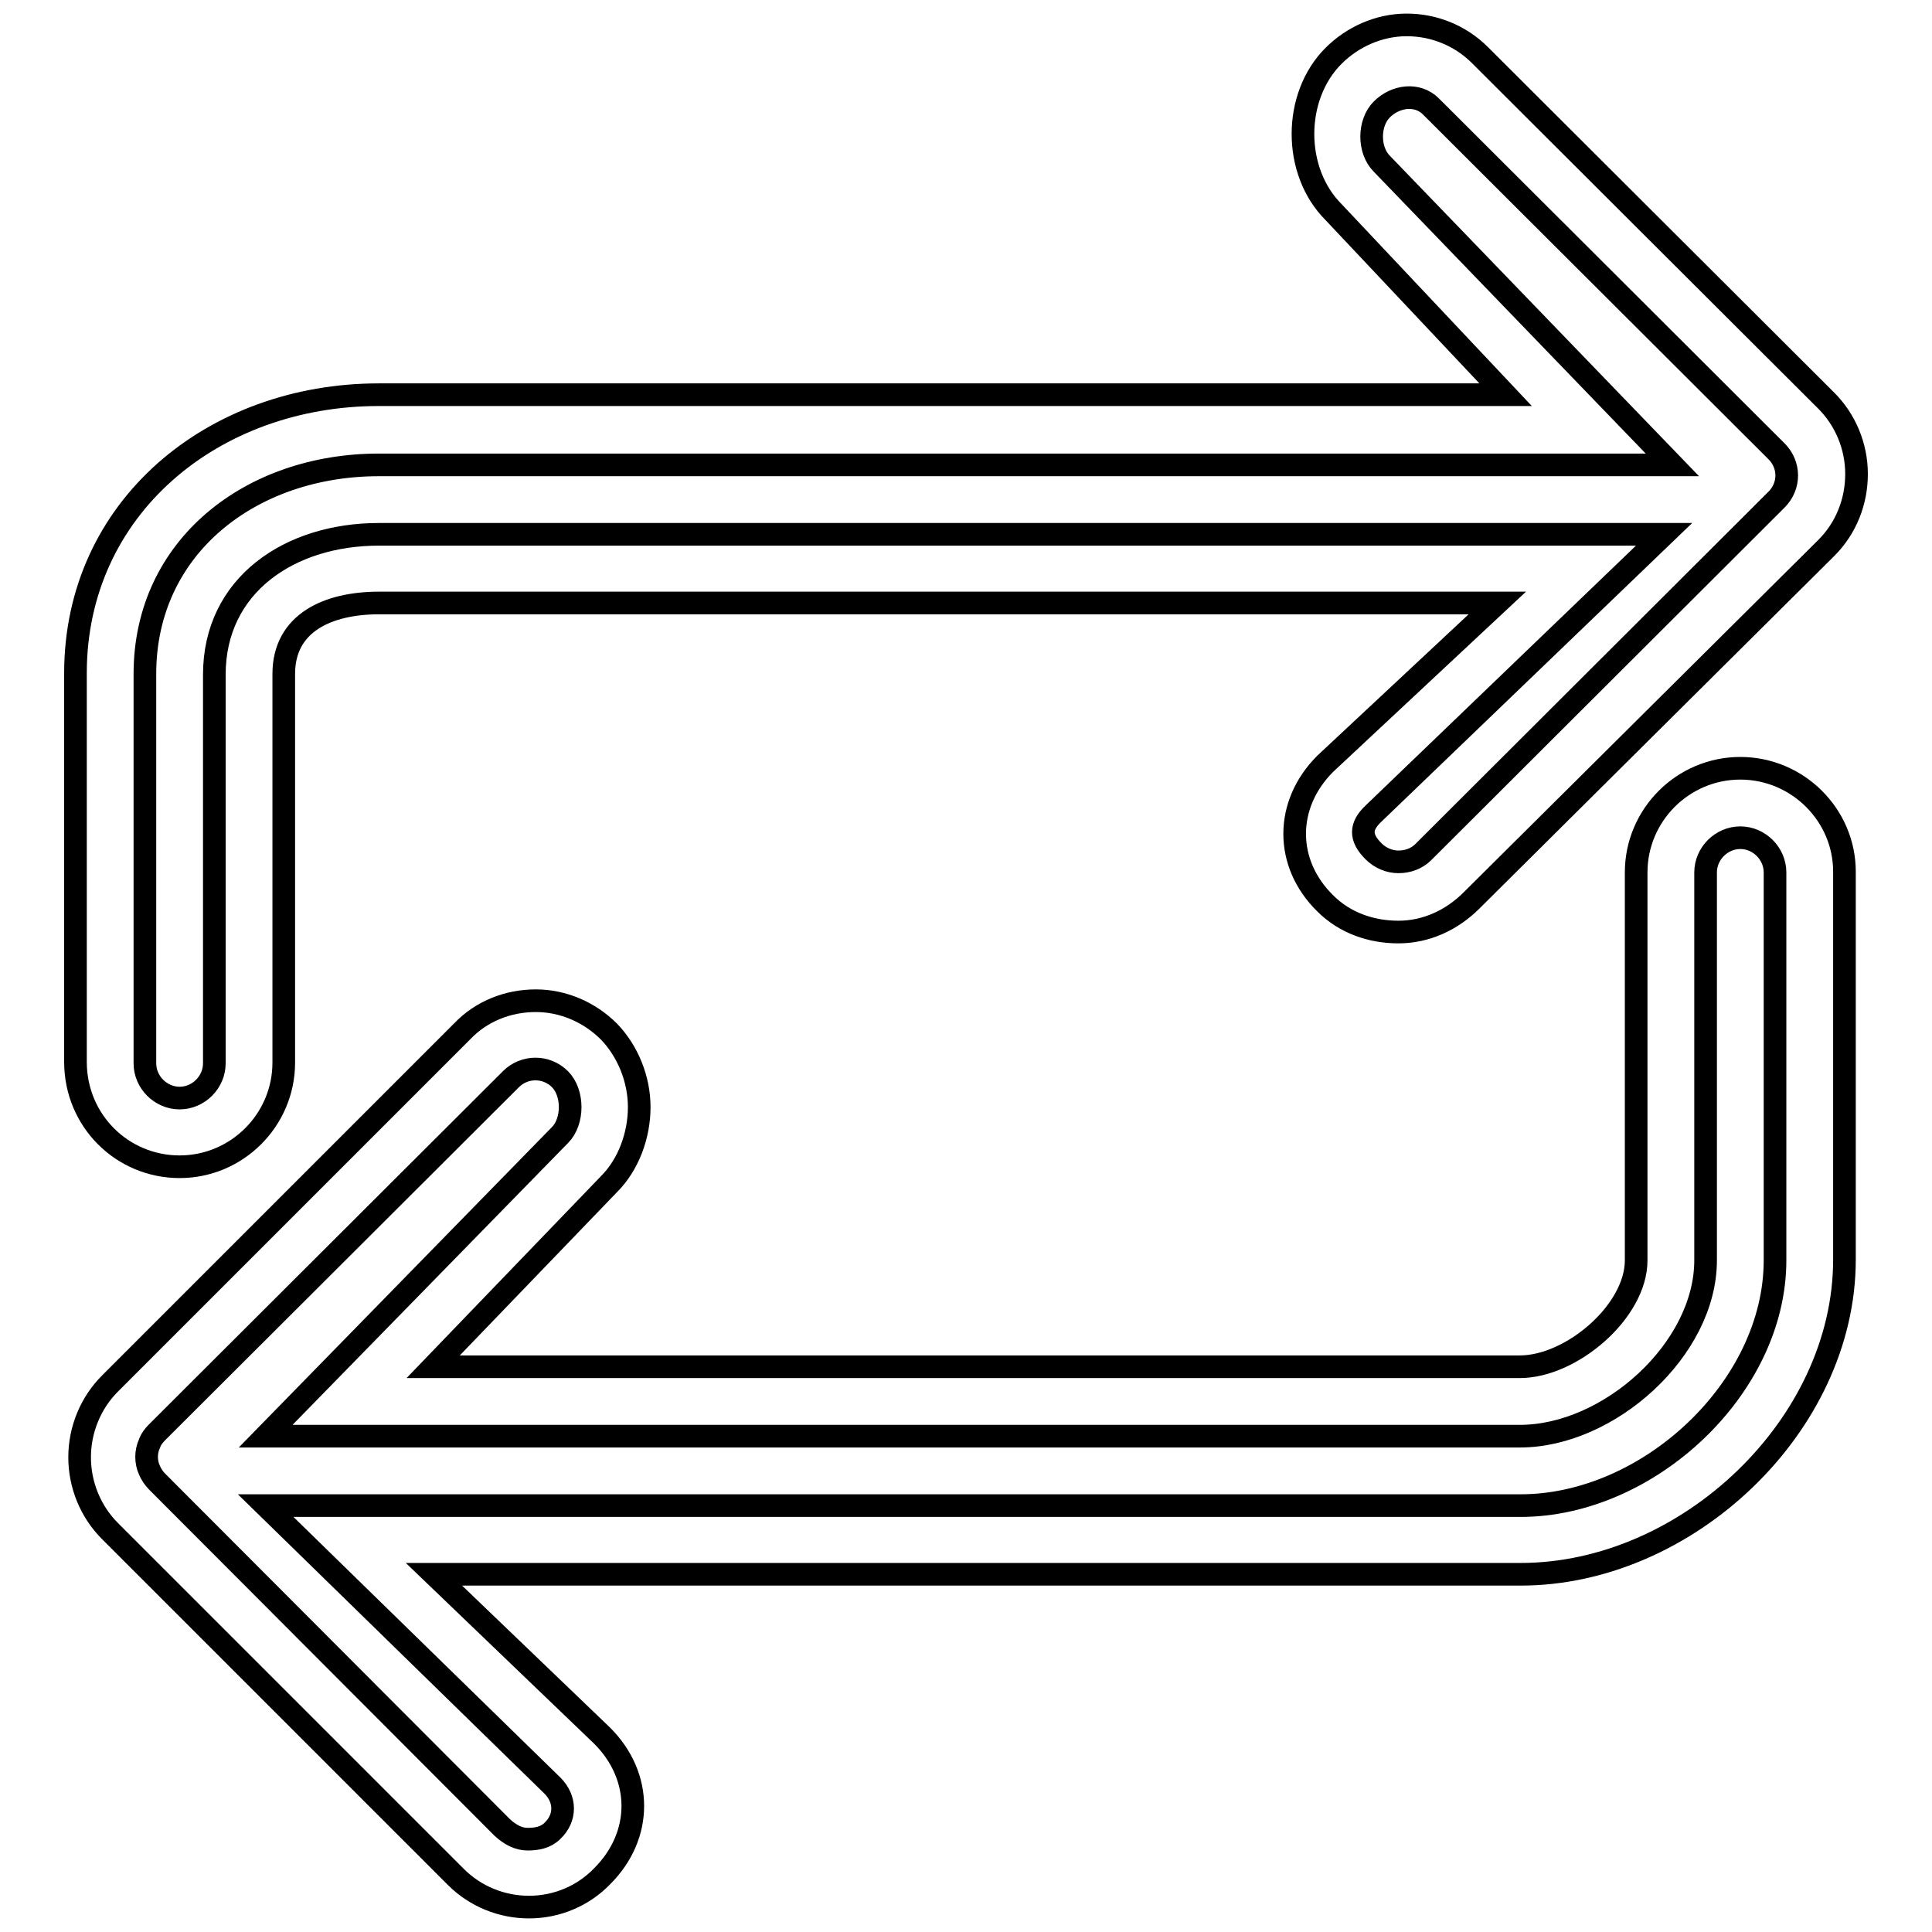
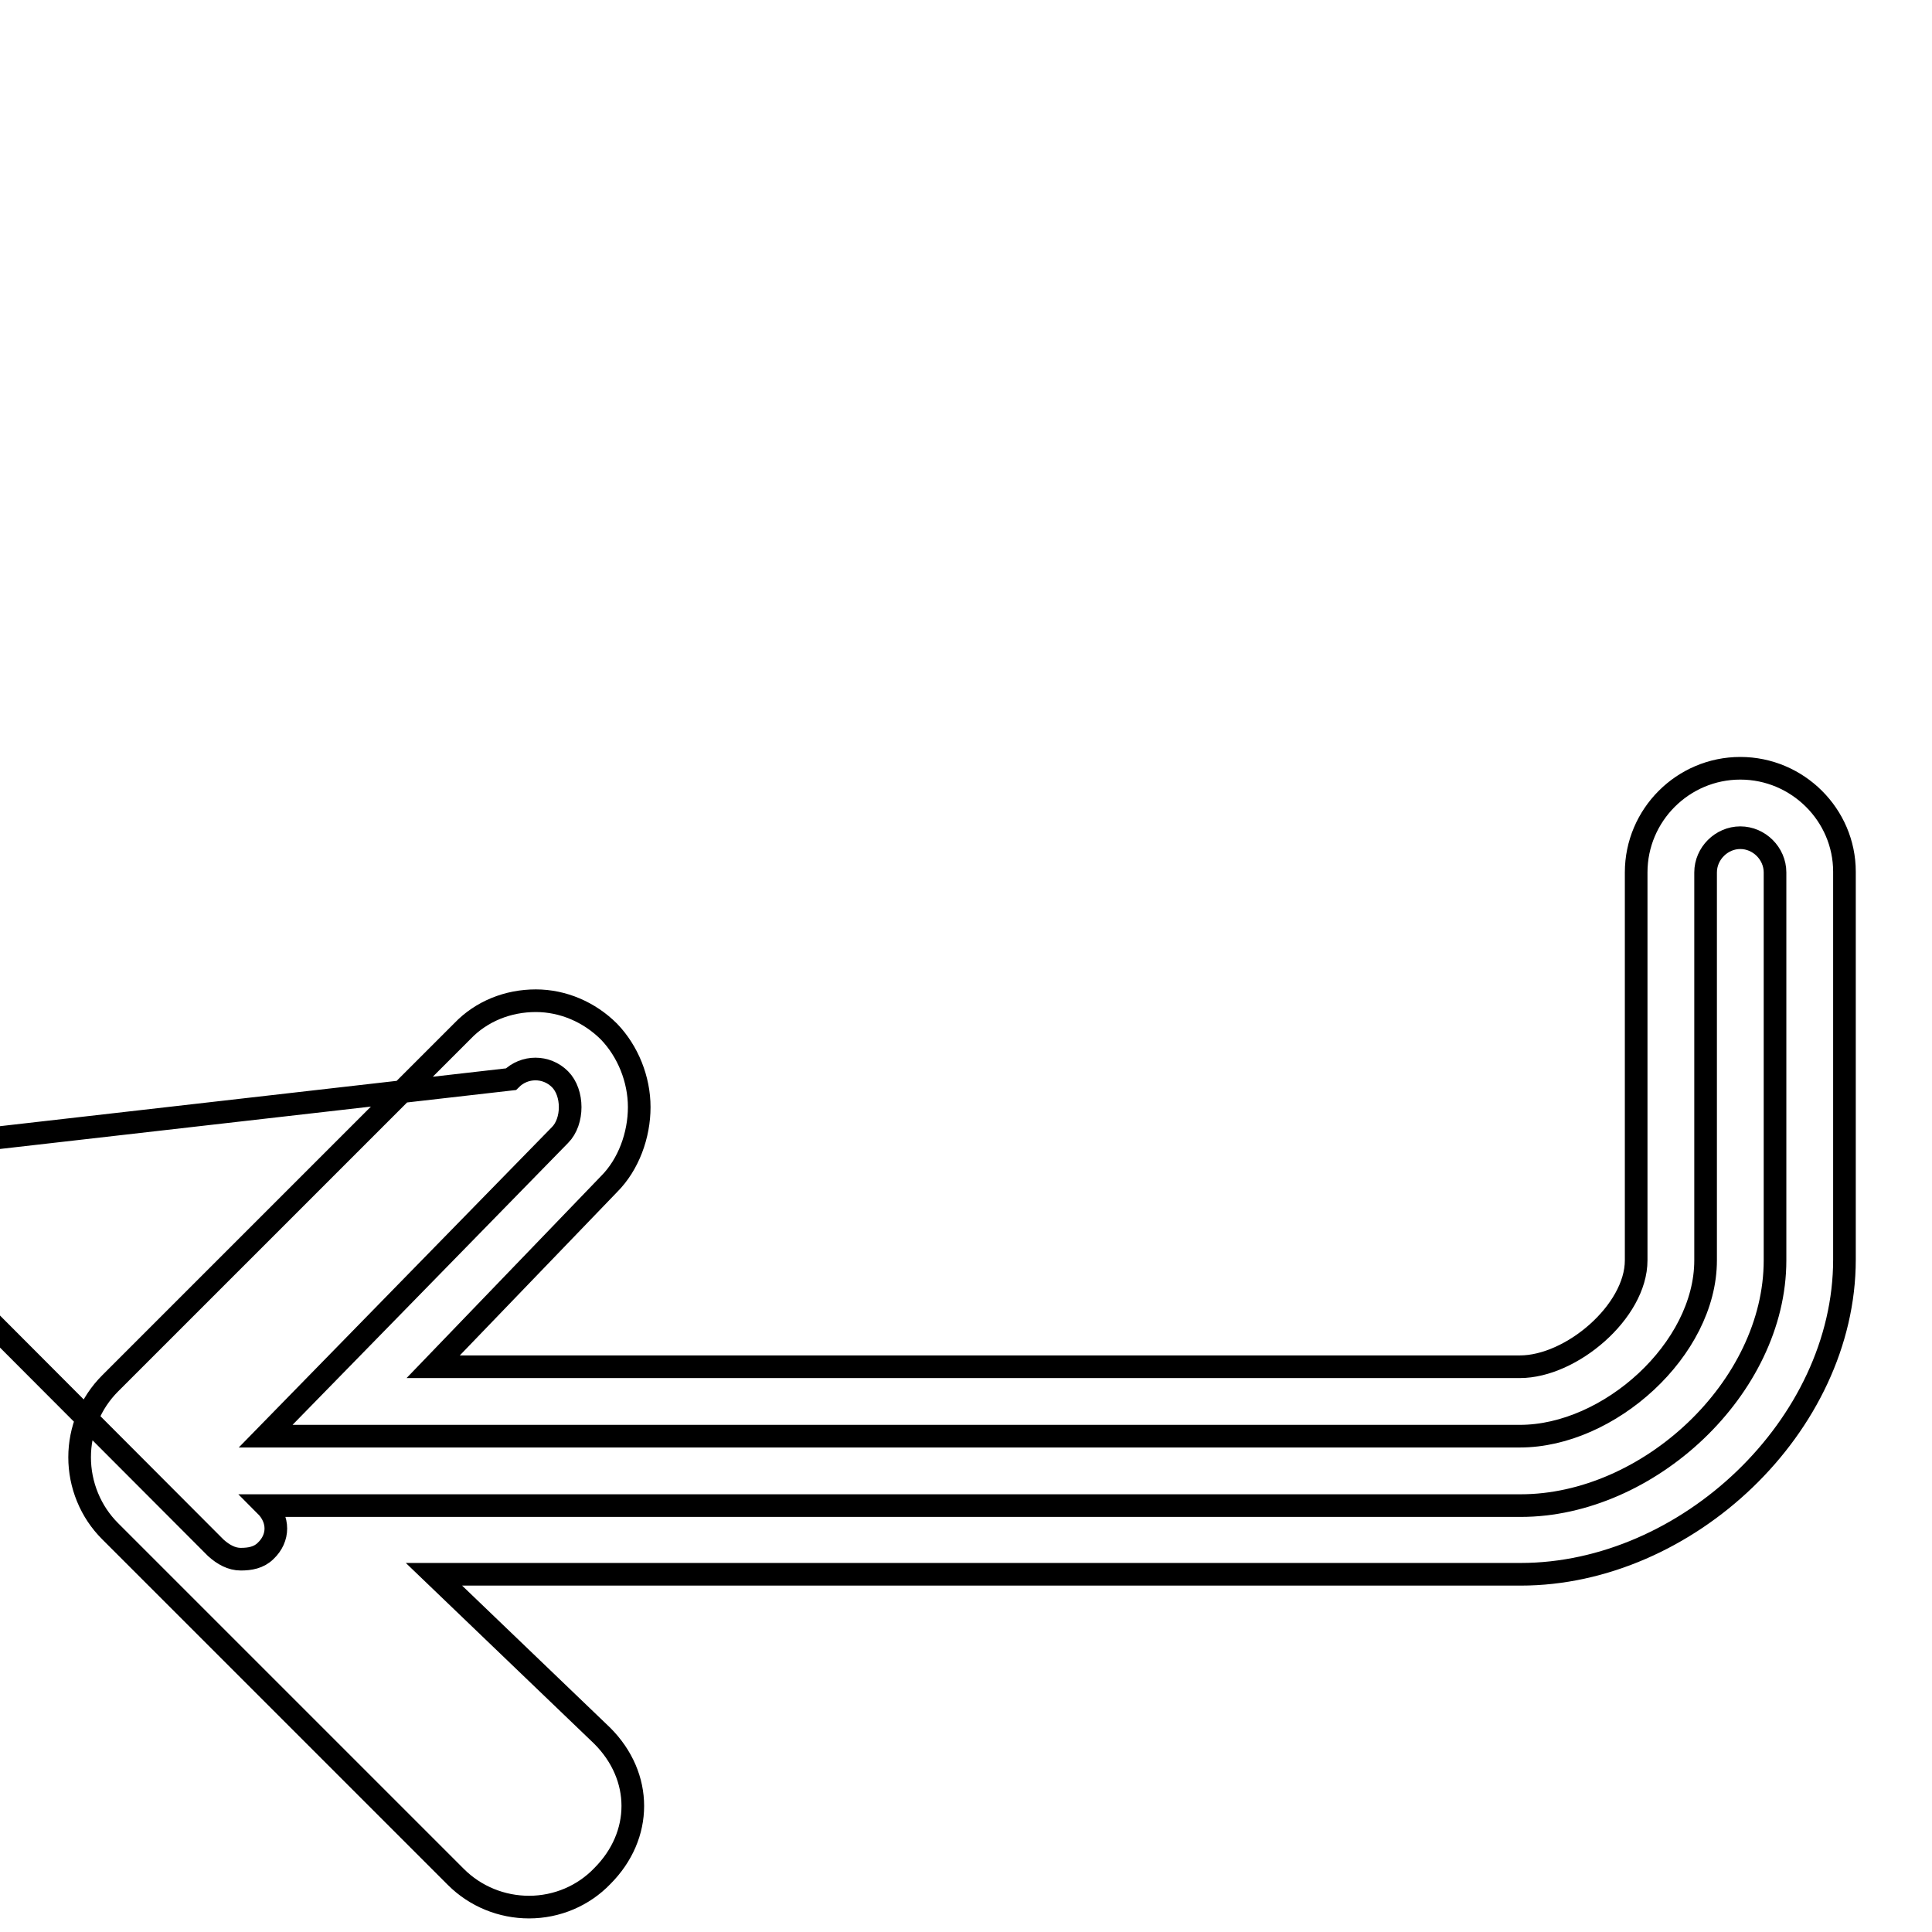
<svg xmlns="http://www.w3.org/2000/svg" version="1.1" x="0px" y="0px" viewBox="0 0 256 256" enable-background="new 0 0 256 256" xml:space="preserve">
  <g>
    <g>
      <g>
        <g>
-           <path stroke-width="3" fill-opacity="0" stroke="#000000" d="M230.6,101.8c-7.6,0-13.8,6.2-13.8,13.8V167c0,6.8-8.6,14.1-15.4,14.1h-144l23.3-24.2c2.6-2.6,4-6.5,4-10.2c0-3.7-1.5-7.4-4-10c-2.6-2.6-6.1-4.1-9.7-4.1c-3.7,0-7.2,1.4-9.7,4l-46.7,46.7c-1.3,1.3-2.3,2.8-3,4.5c-1.4,3.4-1.4,7.2,0,10.6c0.7,1.7,1.7,3.2,3,4.5l45.8,45.8c2.6,2.6,6.1,4,9.7,4c3.7,0,7.2-1.5,9.7-4.1c5.4-5.4,5.4-13.2,0-18.6l-22.3-21.4h144c22,0,42.9-19.7,42.9-41.7v-51.4C244.4,108,238.2,101.8,230.6,101.8z M235.2,167c0,16.9-16.8,32.5-33.7,32.5H35.2l38,37.1c1.8,1.8,1.8,4.3,0,6c-0.9,0.9-2.1,1.1-3.3,1.1c-1.2,0-2.3-0.6-3.3-1.5l-45.8-45.9c-0.4-0.4-0.8-1-1-1.5c-0.5-1.1-0.5-2.4,0-3.5c0.2-0.6,0.6-1.1,1-1.5L67.7,143c1.8-1.8,4.7-1.8,6.5,0c1.8,1.8,1.8,5.6,0,7.4l-39,39.9h166.2c11.8,0,24.6-11.5,24.6-23.3v-51.4c0-2.5,2.1-4.6,4.6-4.6c2.5,0,4.6,2.1,4.6,4.6V167L235.2,167z" />
-           <path stroke-width="3" fill-opacity="0" stroke="#000000" d="M23.8,154.6c7.6,0,13.8-6.2,13.8-13.8V89.3c0-6.8,5.9-9.4,12.6-9.4h148.2l-22.8,21.3c-5.4,5.4-5.4,13.2,0,18.5c2.6,2.6,6.1,3.8,9.7,3.8c3.7,0,7.1-1.6,9.7-4.2L242,72.6c2.6-2.6,4-6.1,4-9.8c0-3.7-1.5-7.2-4-9.7L196.1,7.3c-2.6-2.6-6.1-4-9.7-4c-3.7,0-7.2,1.6-9.7,4.1c-5.4,5.4-5.4,15.3,0,20.7l22.8,24.2H50.2c-22,0-40.2,15-40.2,36.9v51.5C10,148.5,16.2,154.6,23.8,154.6z M19.2,89.3c0-16.9,14.1-27.7,31-27.7h171.4l-38.5-39.9c-1.8-1.8-1.8-5.4,0-7.2c1.8-1.8,4.7-2.2,6.5-0.4l45.8,45.7c1.8,1.8,1.8,4.6,0,6.4l-46.8,46.7c-0.9,0.9-2.1,1.3-3.3,1.3c-1.2,0-2.4-0.5-3.3-1.4c-1.8-1.8-1.8-3.3,0-5l38.5-37H50.2c-11.8,0-21.8,6.7-21.8,18.6v51.5c0,2.5-2.1,4.6-4.6,4.6s-4.6-2.1-4.6-4.6L19.2,89.3L19.2,89.3z" />
+           <path stroke-width="3" fill-opacity="0" stroke="#000000" d="M230.6,101.8c-7.6,0-13.8,6.2-13.8,13.8V167c0,6.8-8.6,14.1-15.4,14.1h-144l23.3-24.2c2.6-2.6,4-6.5,4-10.2c0-3.7-1.5-7.4-4-10c-2.6-2.6-6.1-4.1-9.7-4.1c-3.7,0-7.2,1.4-9.7,4l-46.7,46.7c-1.3,1.3-2.3,2.8-3,4.5c-1.4,3.4-1.4,7.2,0,10.6c0.7,1.7,1.7,3.2,3,4.5l45.8,45.8c2.6,2.6,6.1,4,9.7,4c3.7,0,7.2-1.5,9.7-4.1c5.4-5.4,5.4-13.2,0-18.6l-22.3-21.4h144c22,0,42.9-19.7,42.9-41.7v-51.4C244.4,108,238.2,101.8,230.6,101.8z M235.2,167c0,16.9-16.8,32.5-33.7,32.5H35.2c1.8,1.8,1.8,4.3,0,6c-0.9,0.9-2.1,1.1-3.3,1.1c-1.2,0-2.3-0.6-3.3-1.5l-45.8-45.9c-0.4-0.4-0.8-1-1-1.5c-0.5-1.1-0.5-2.4,0-3.5c0.2-0.6,0.6-1.1,1-1.5L67.7,143c1.8-1.8,4.7-1.8,6.5,0c1.8,1.8,1.8,5.6,0,7.4l-39,39.9h166.2c11.8,0,24.6-11.5,24.6-23.3v-51.4c0-2.5,2.1-4.6,4.6-4.6c2.5,0,4.6,2.1,4.6,4.6V167L235.2,167z" />
        </g>
      </g>
      <g />
      <g />
      <g />
      <g />
      <g />
      <g />
      <g />
      <g />
      <g />
      <g />
      <g />
      <g />
      <g />
      <g />
      <g />
    </g>
  </g>
</svg>